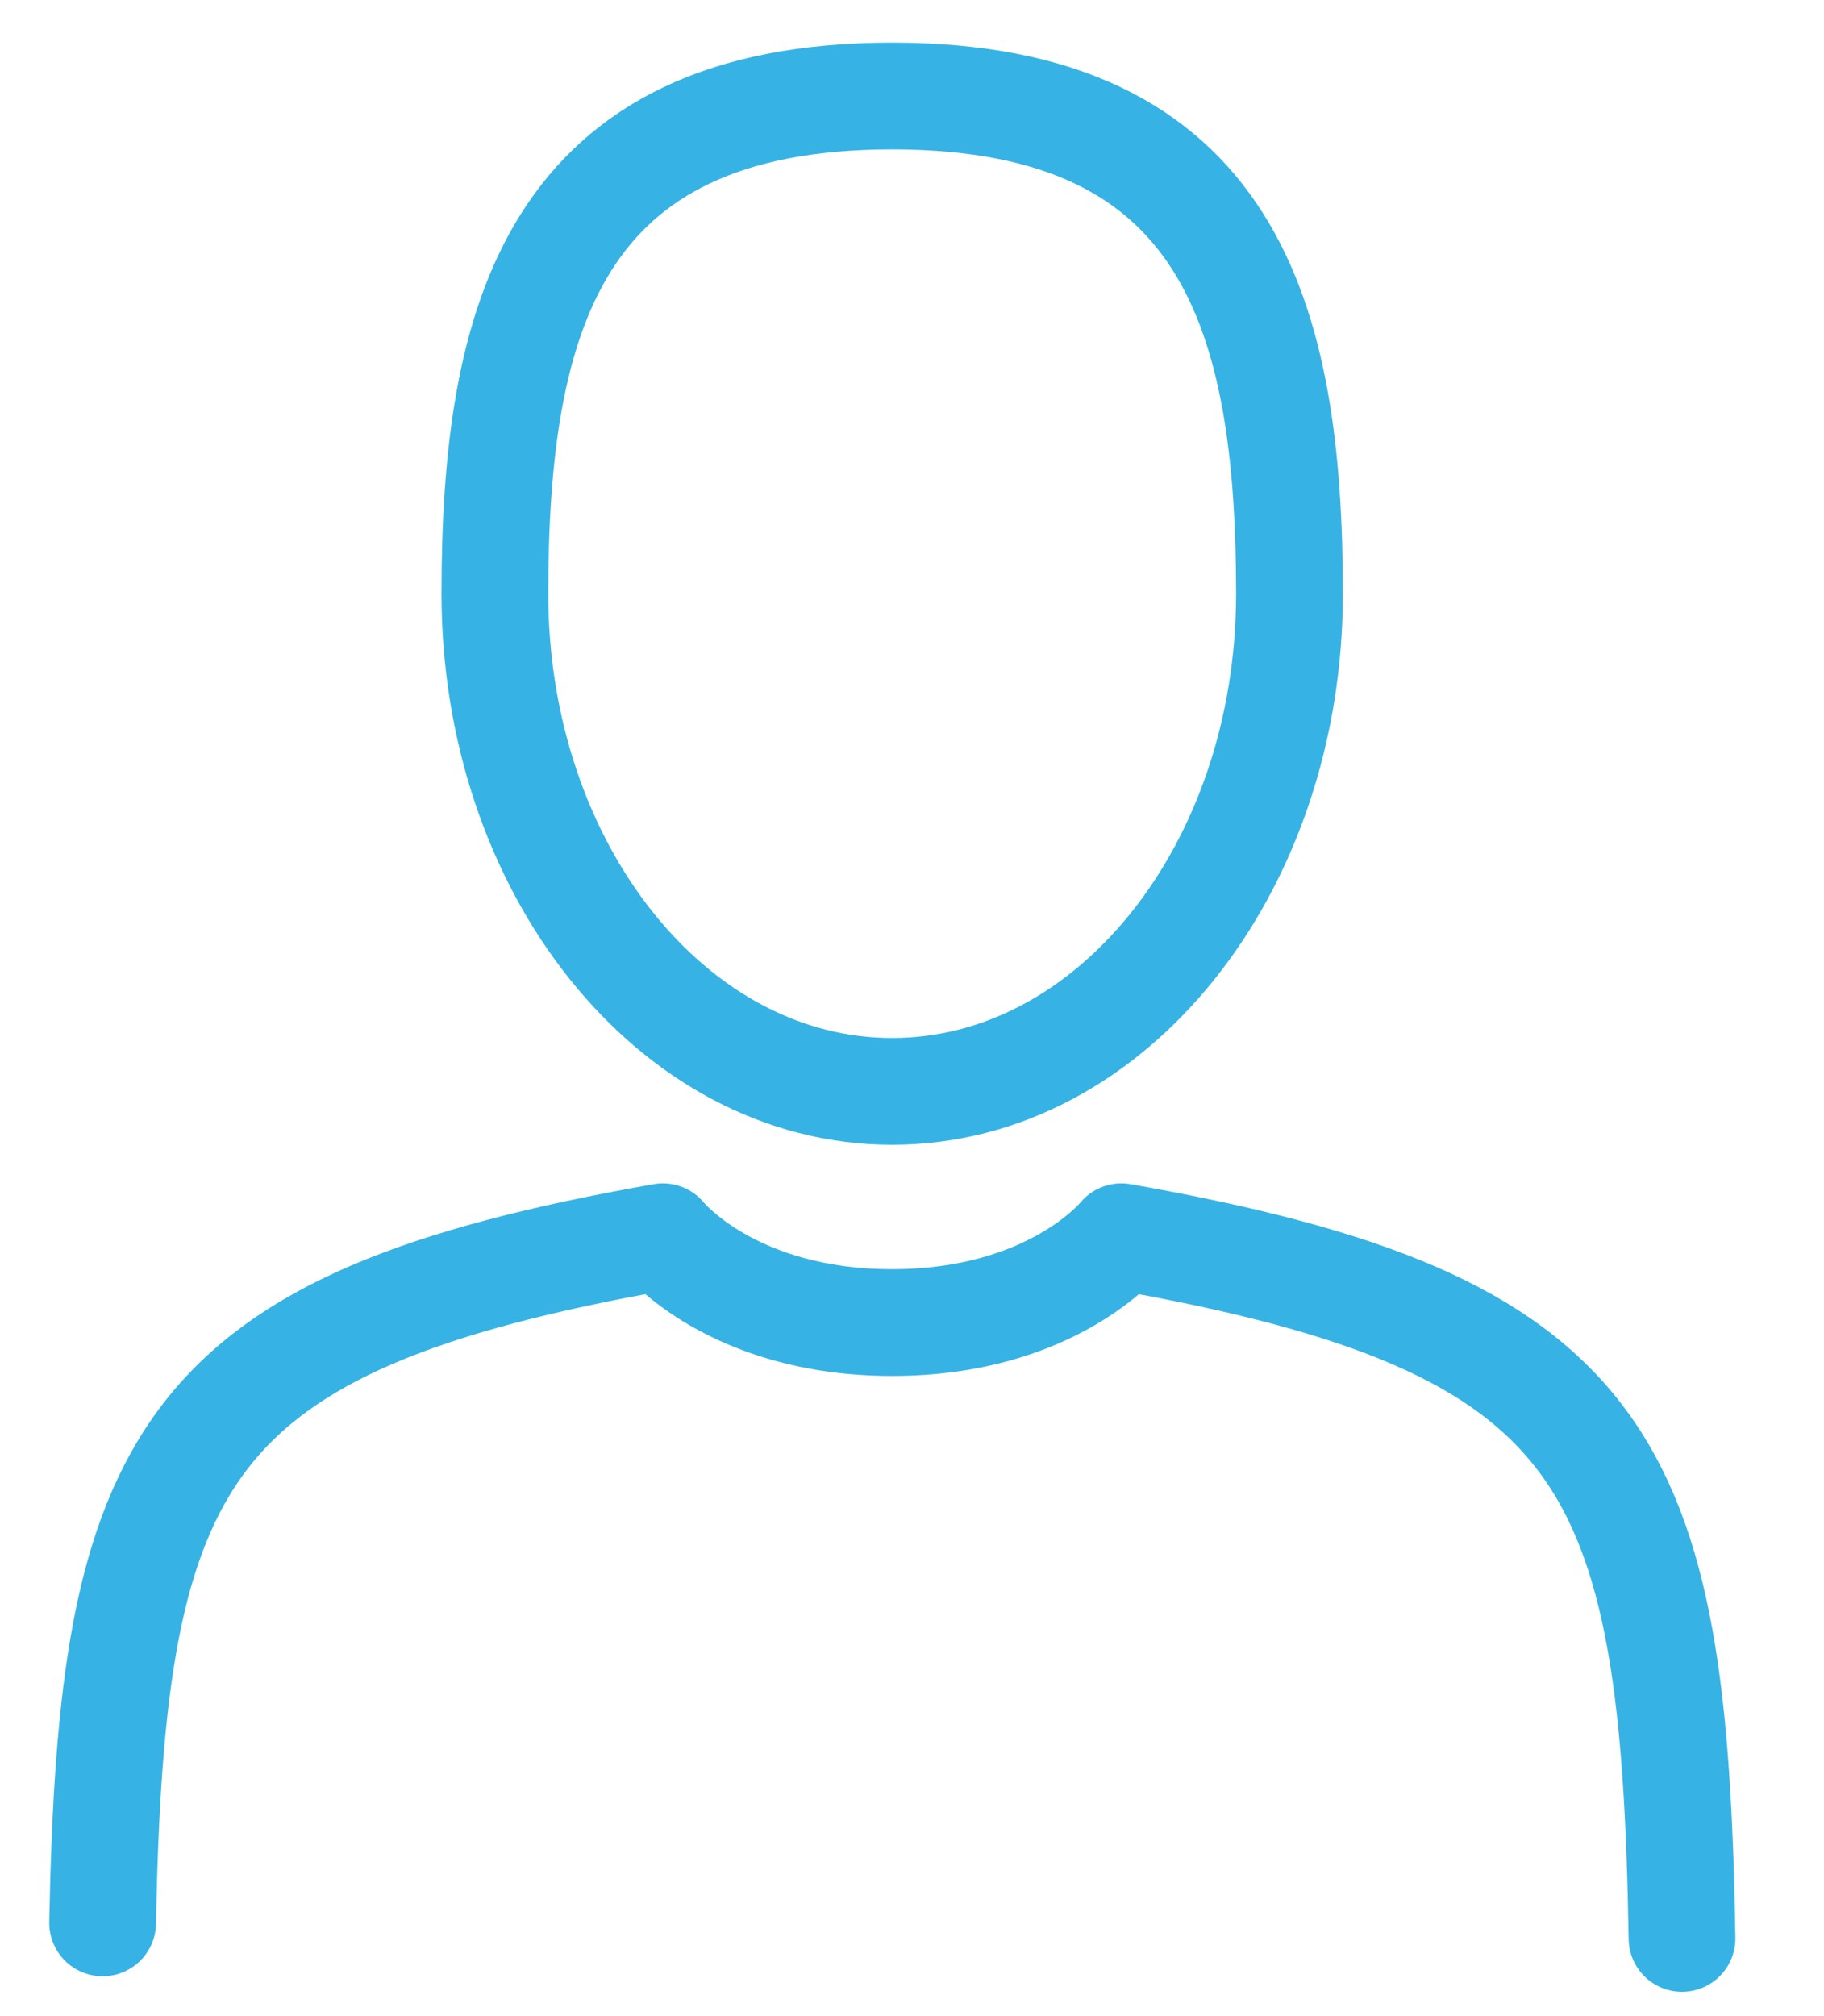
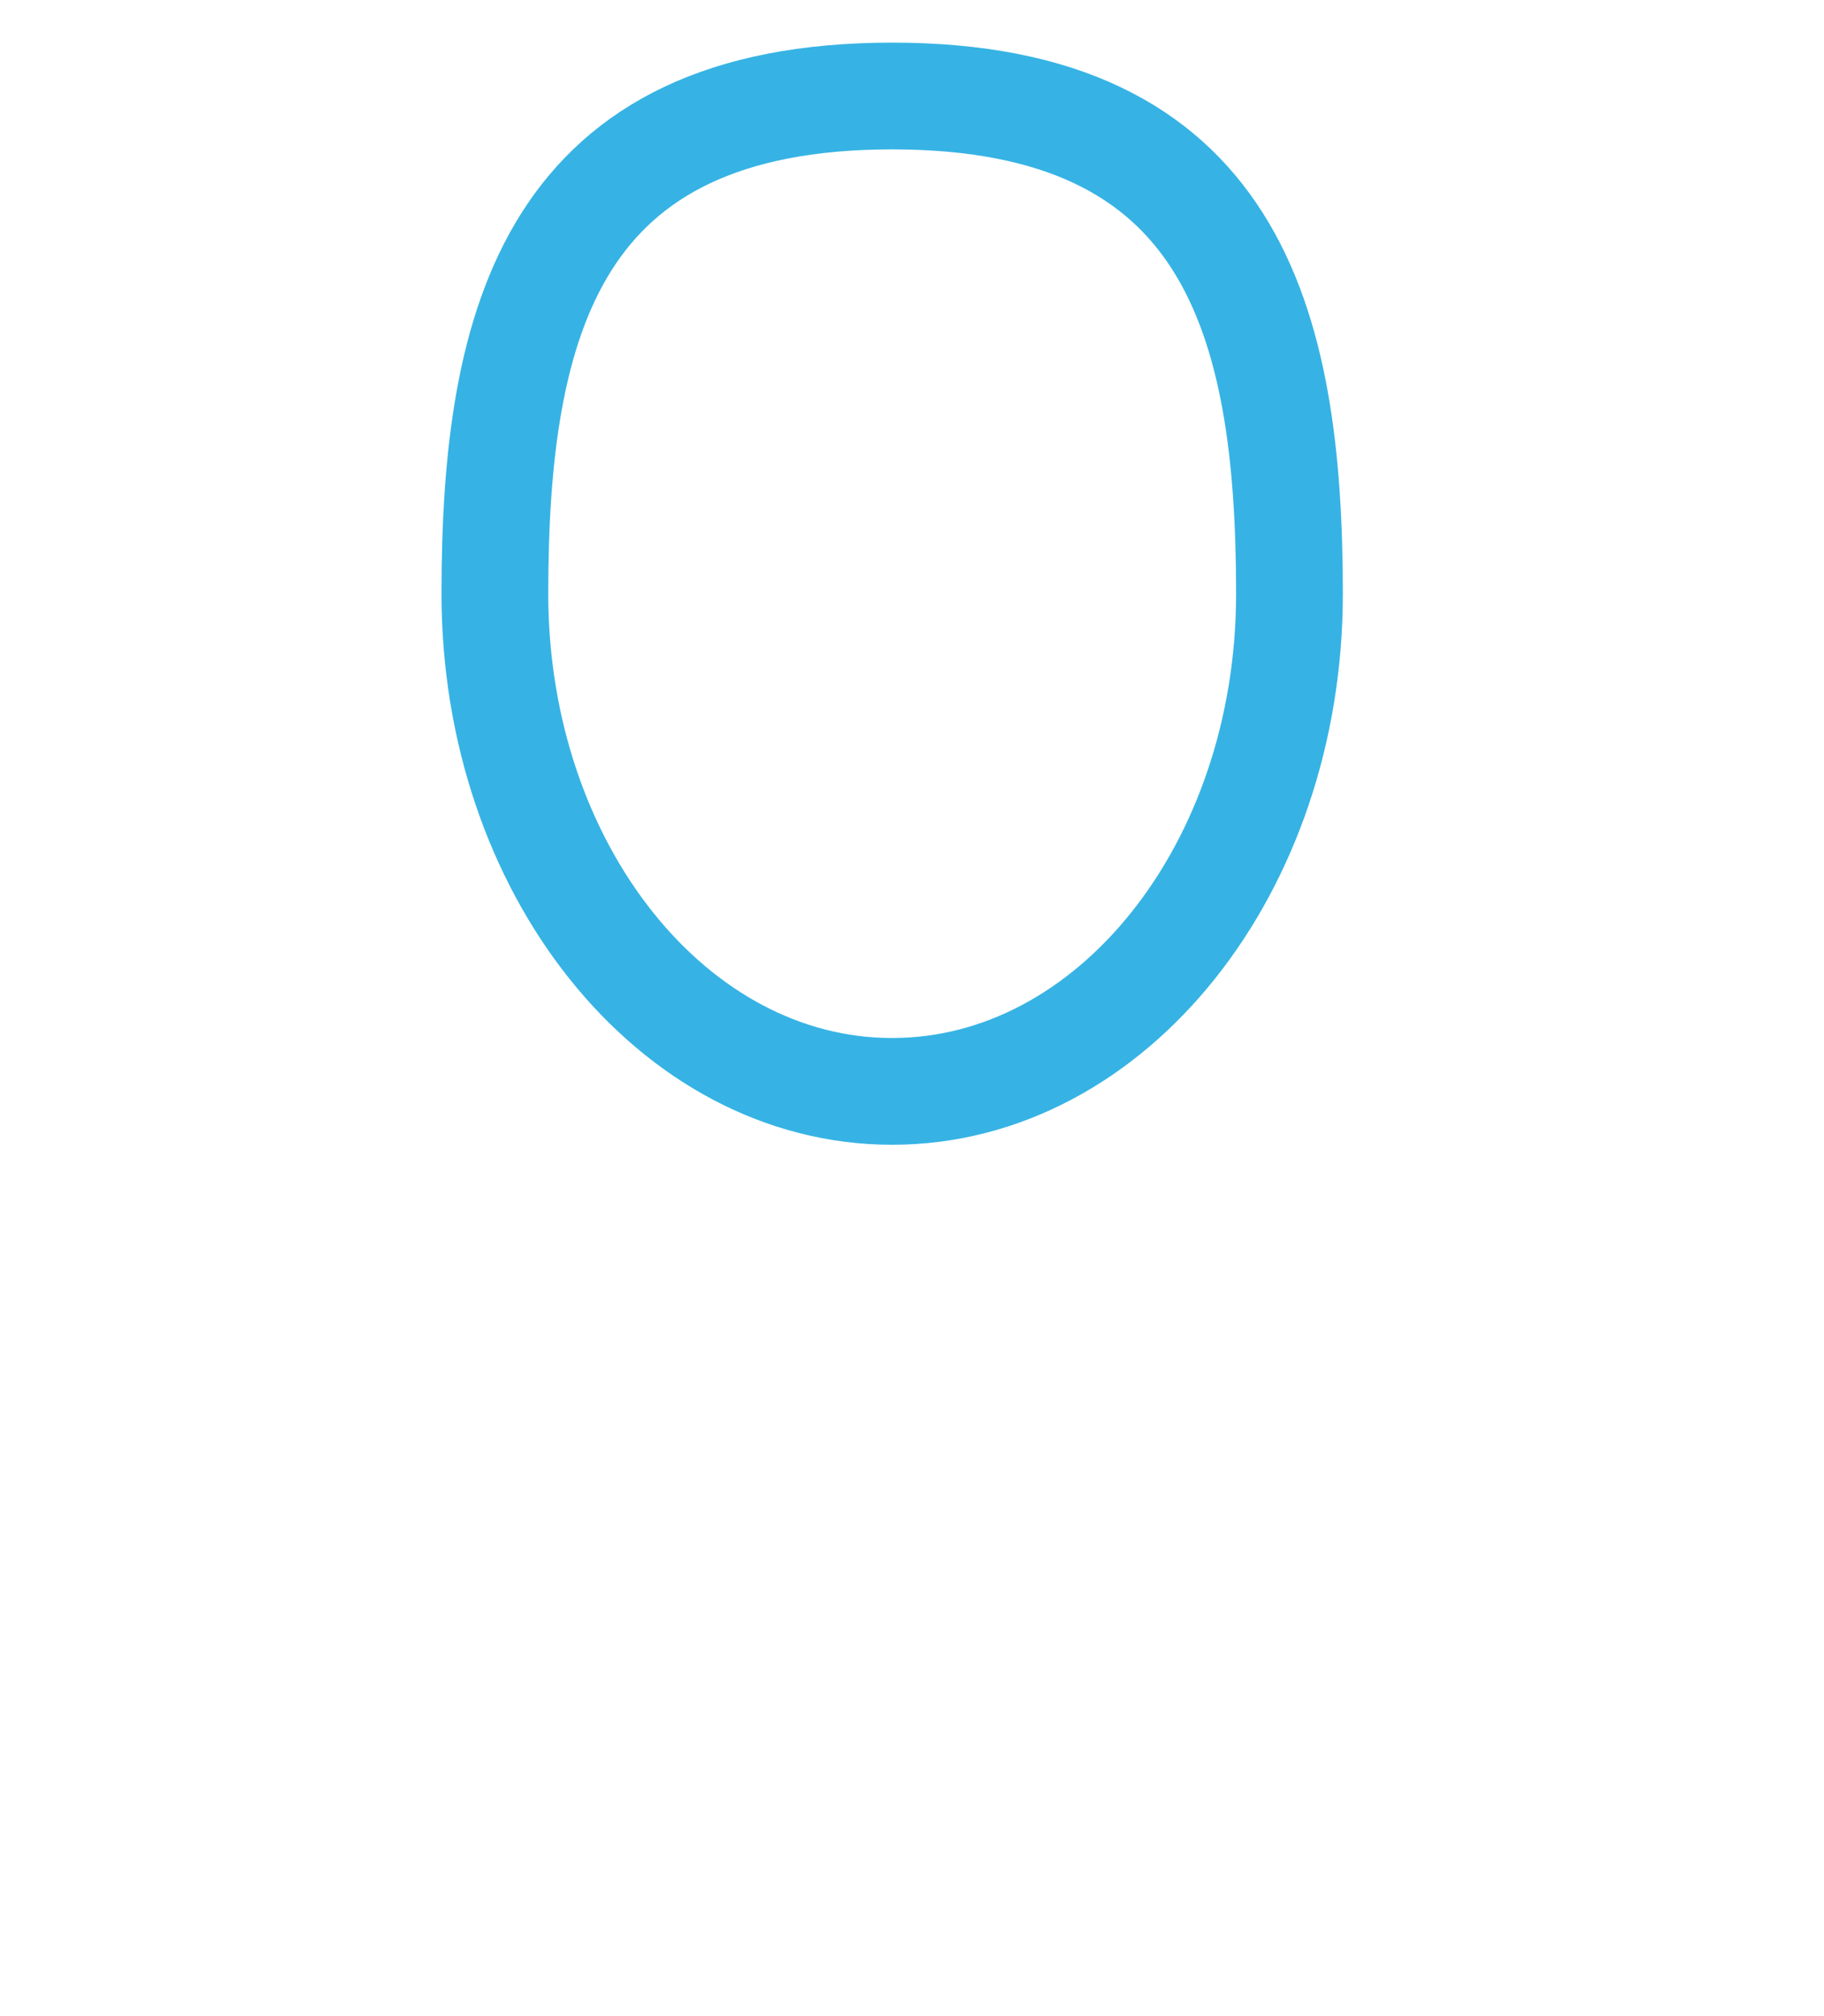
<svg xmlns="http://www.w3.org/2000/svg" width="19px" height="21px" viewBox="0 0 19 21" version="1.1">
  <title>002-man-user</title>
  <desc>Created with Sketch.</desc>
  <defs />
  <g id="UI-Desktop" stroke="none" stroke-width="1" fill="none" fill-rule="evenodd">
    <g id="Fiche-produit" transform="translate(-742, -332)" fill-rule="nonzero" stroke="#36B3E4" stroke-width="1.112">
      <g id="Group-26" transform="translate(199, 328)">
        <g id="Group-4">
          <g id="Group-51" transform="translate(0, 3)">
            <g id="Group-23" transform="translate(544, 0)">
              <g id="002-man-user" transform="translate(0, 2)">
                <path d="M8.293,10.368 C10.579,10.368 12.432,8.047 12.432,5.184 C12.432,2.321 11.823,0 8.293,0 C4.763,0 4.155,2.321 4.155,5.184 C4.155,8.047 6.008,10.368 8.293,10.368 Z" id="Shape" />
-                 <path d="M16.521,19.191 C16.44,14.203 15.774,12.782 10.681,11.882 C10.681,11.882 9.964,12.776 8.293,12.776 C6.622,12.776 5.905,11.882 5.905,11.882 C0.868,12.772 0.162,14.172 0.069,19.029" id="Shape" stroke-linecap="round" stroke-linejoin="round" />
              </g>
            </g>
          </g>
        </g>
      </g>
    </g>
  </g>
</svg>